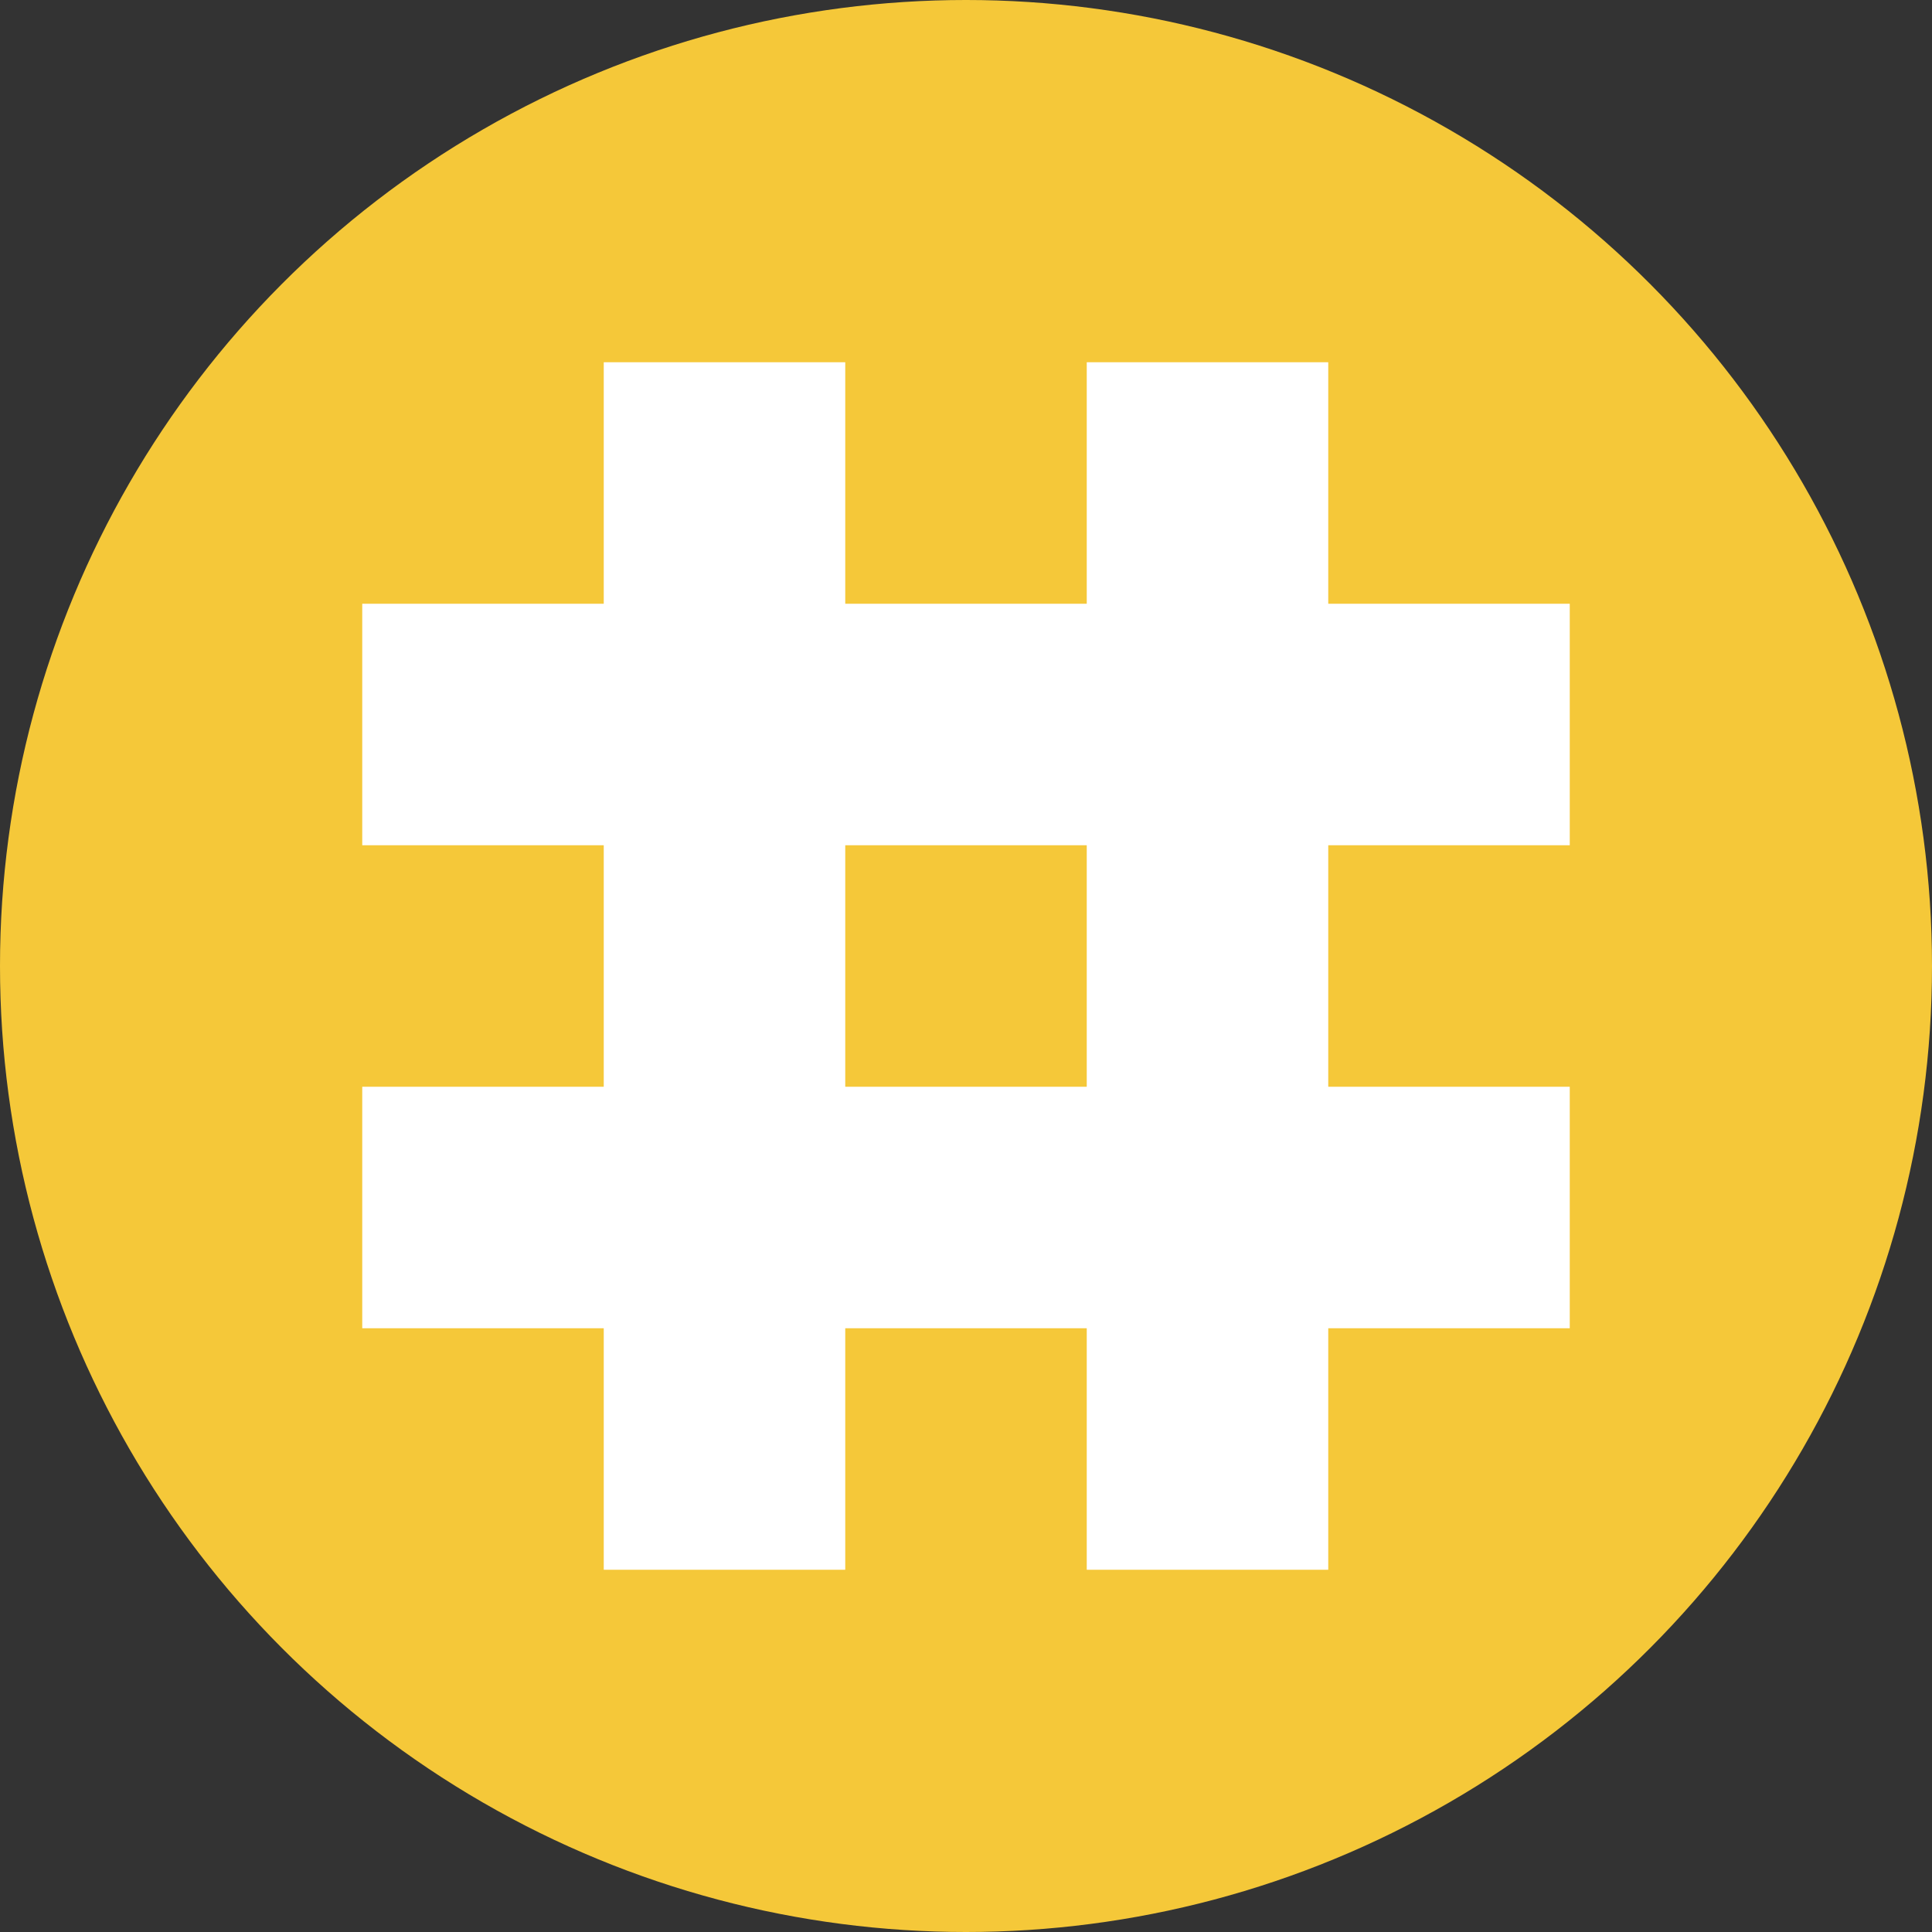
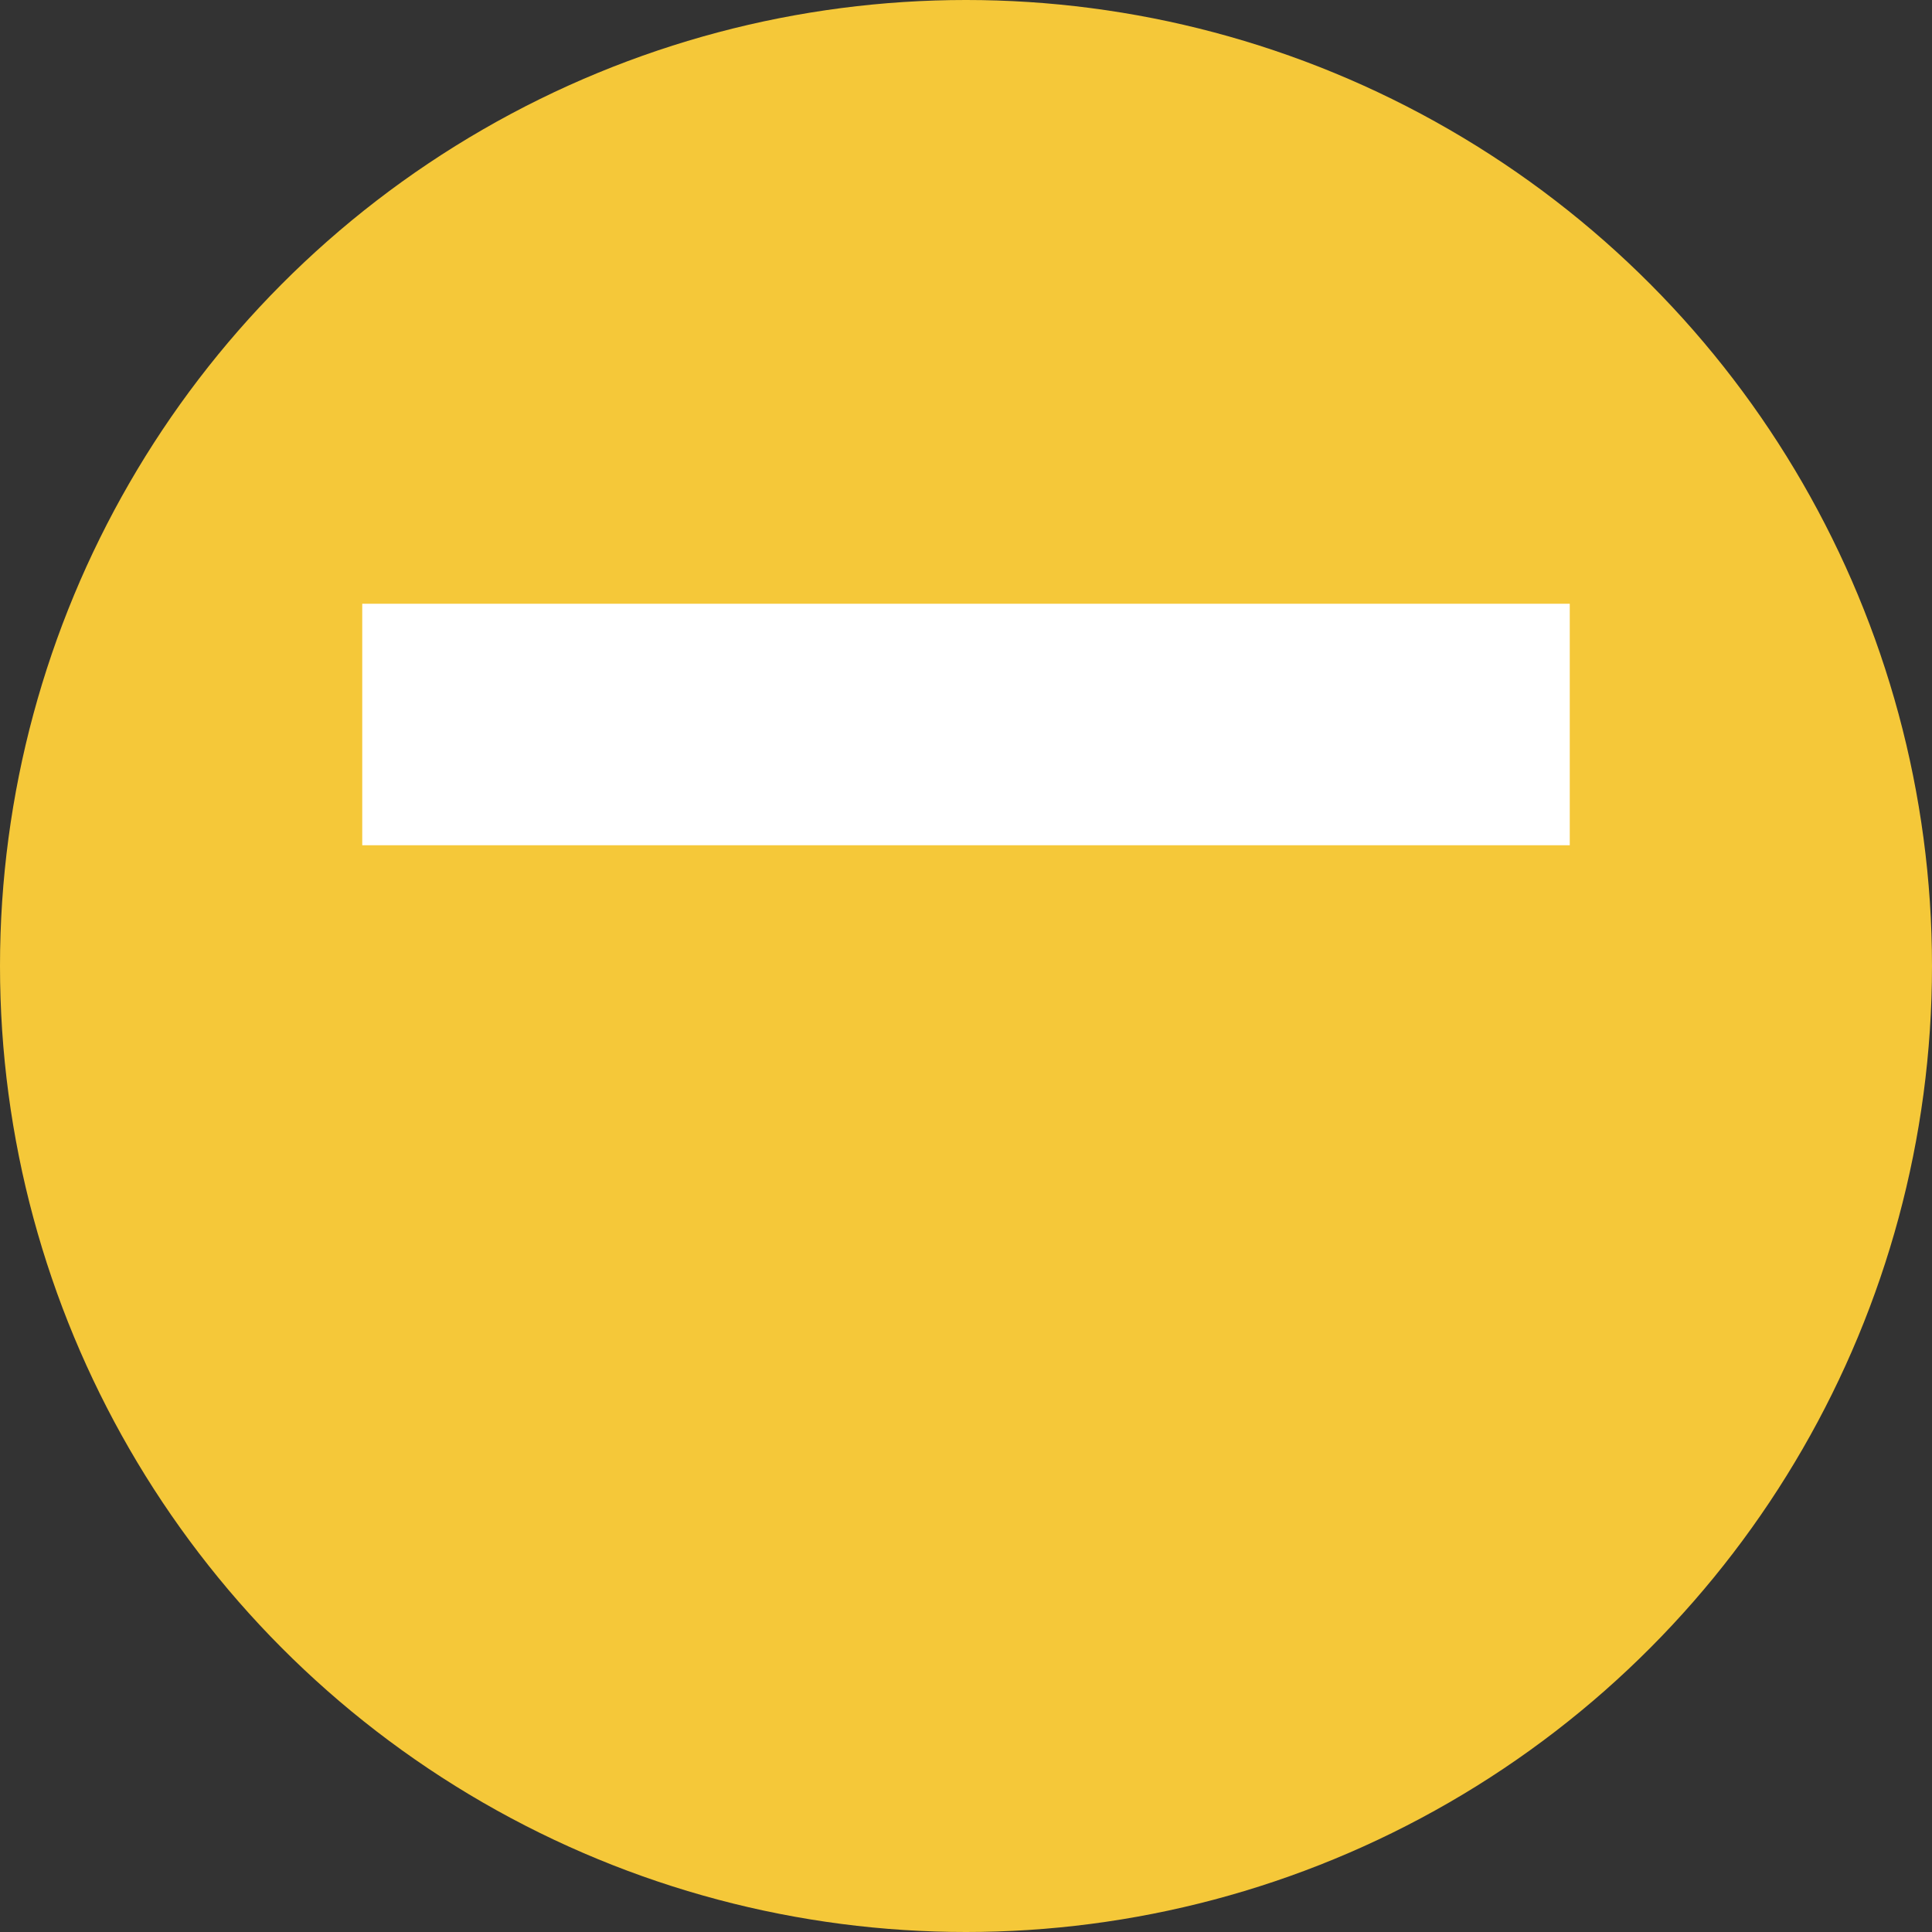
<svg xmlns="http://www.w3.org/2000/svg" width="16" height="16" version="1">
  <rect width="100%" height="100%" fill="#333333" stroke="none" />
  <g transform="translate(-15,-15)">
    <circle fill="#f5c839" cx="23" cy="23" r="8" />
    <g fill="#fff" transform="translate(1)">
-       <rect width="2" height="10" x="19" y="18" />
-       <rect width="2" height="10" x="23" y="18" />
-     </g>
+       </g>
    <g fill="#fff" transform="matrix(0,1,-1,0,46,1)">
      <rect width="2" height="10" x="19" y="18" />
-       <rect width="2" height="10" x="23" y="18" />
    </g>
  </g>
</svg>